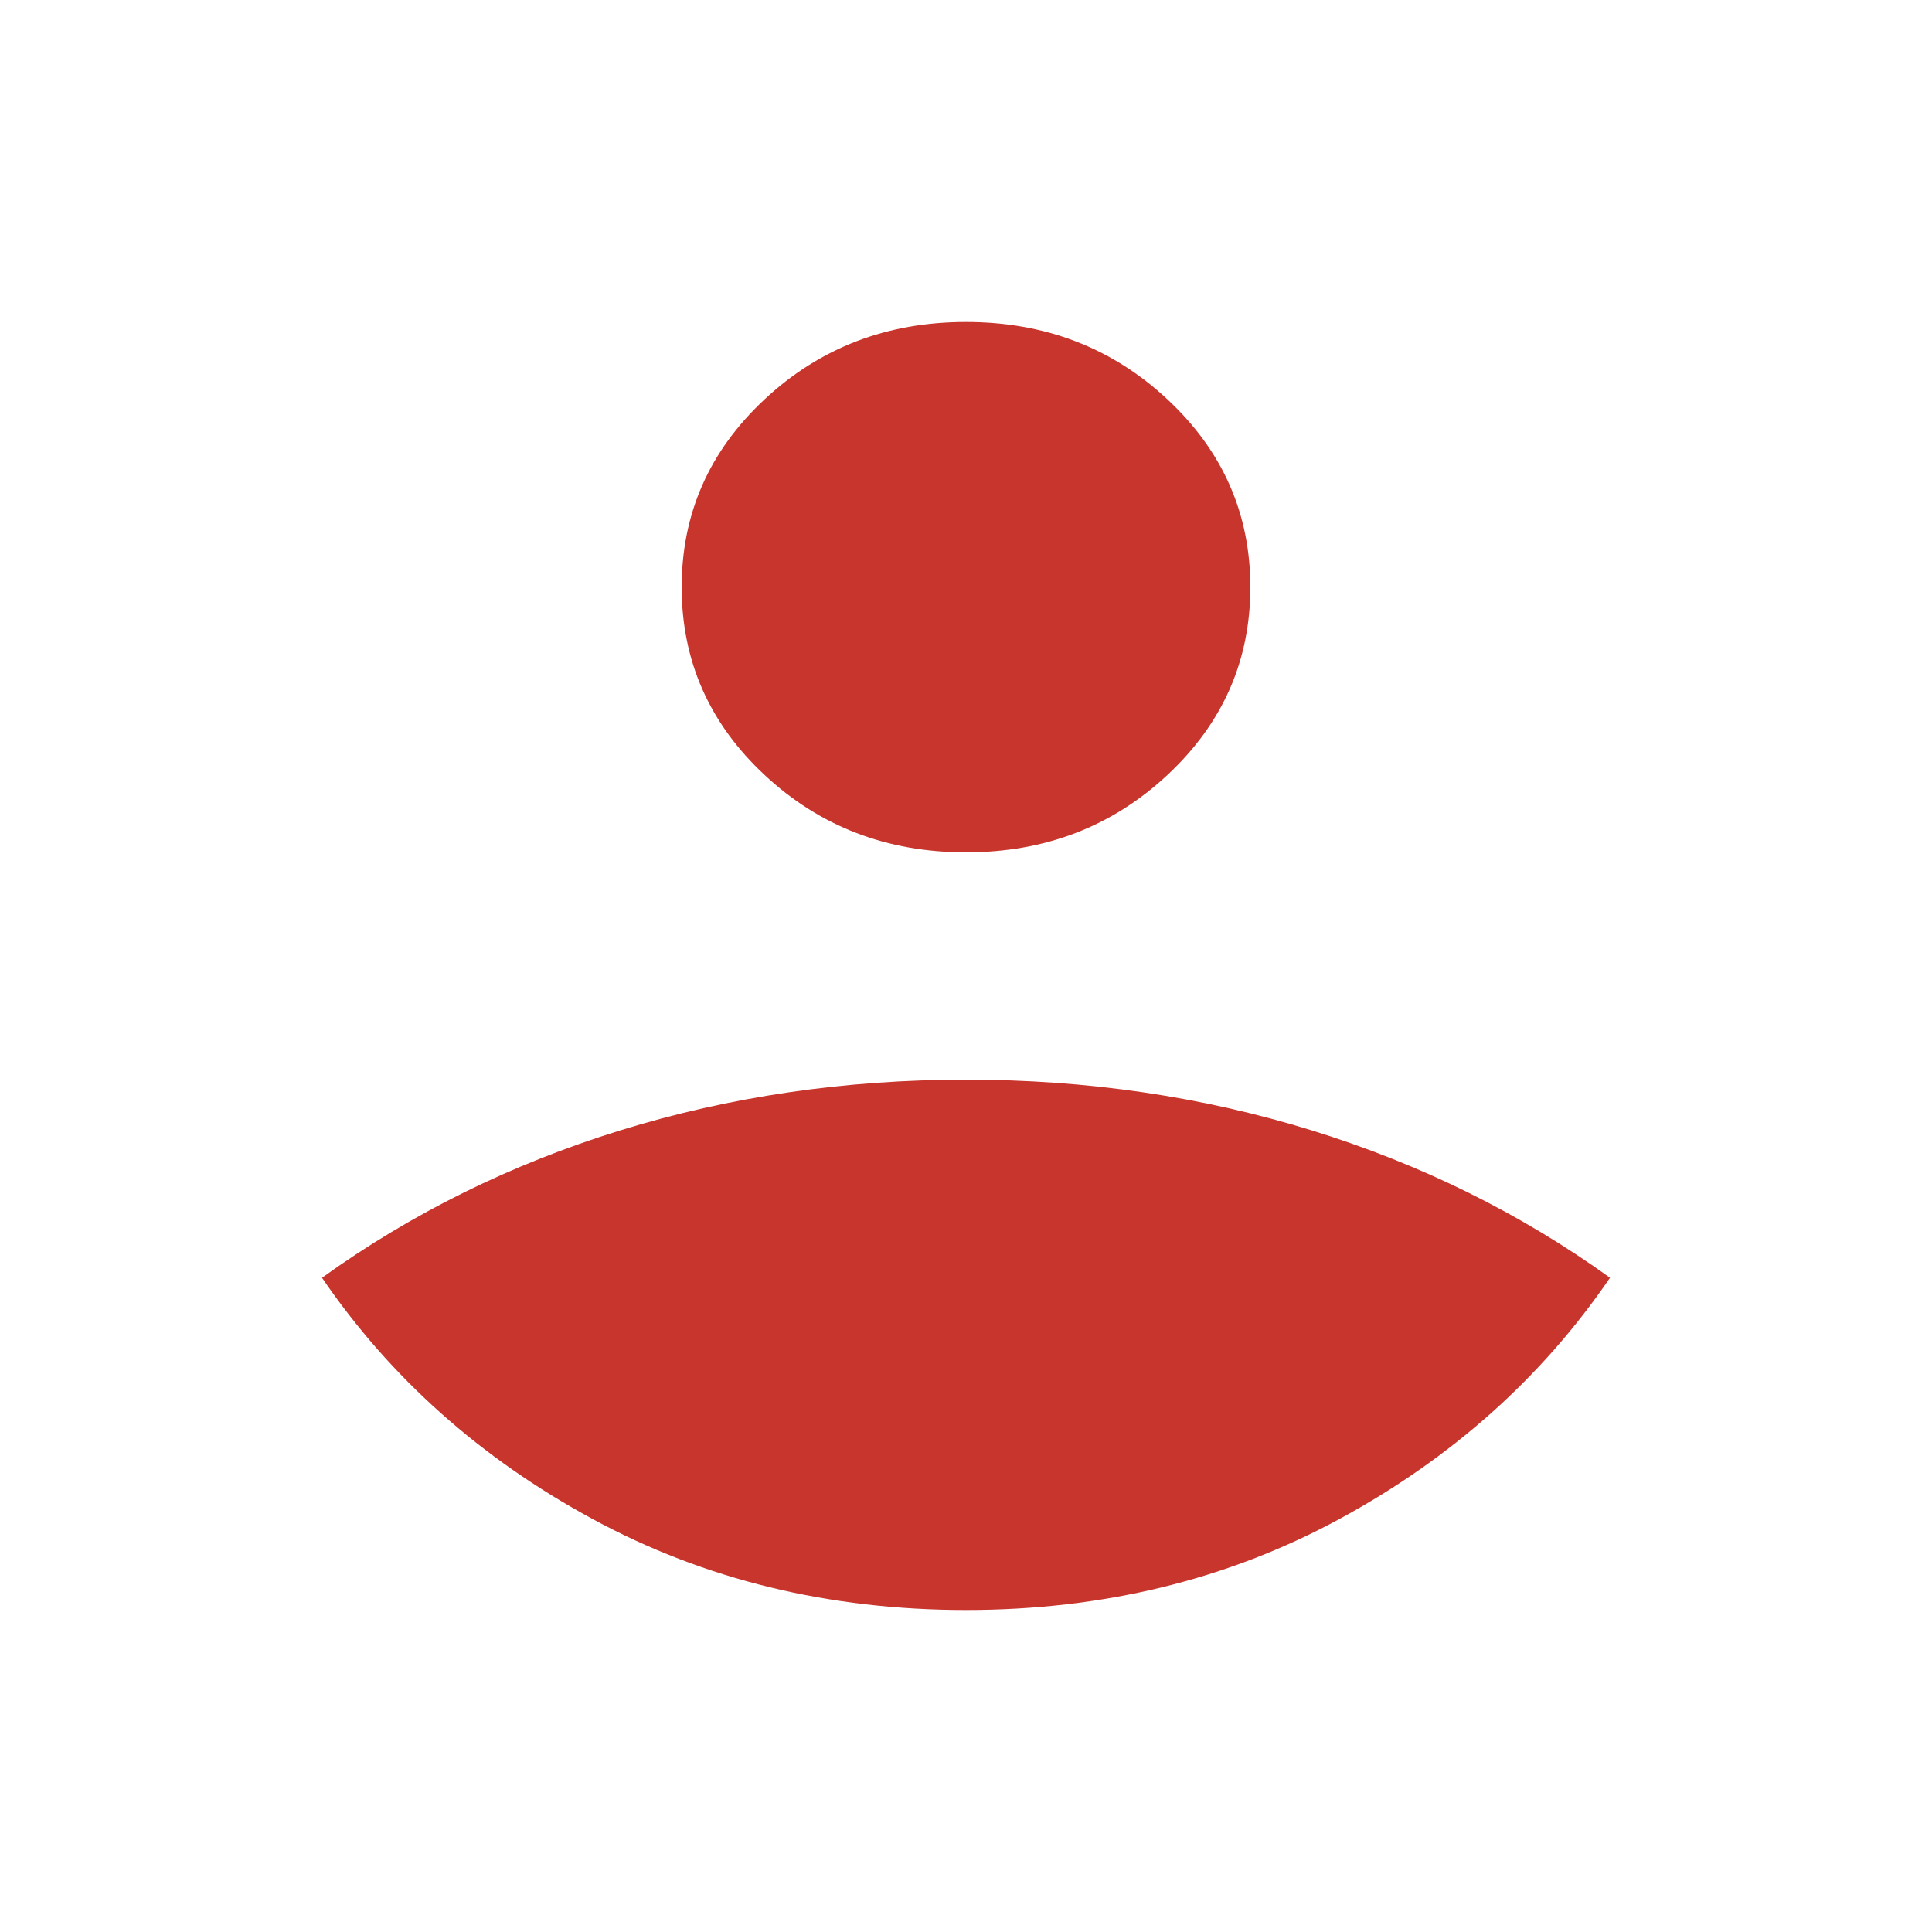
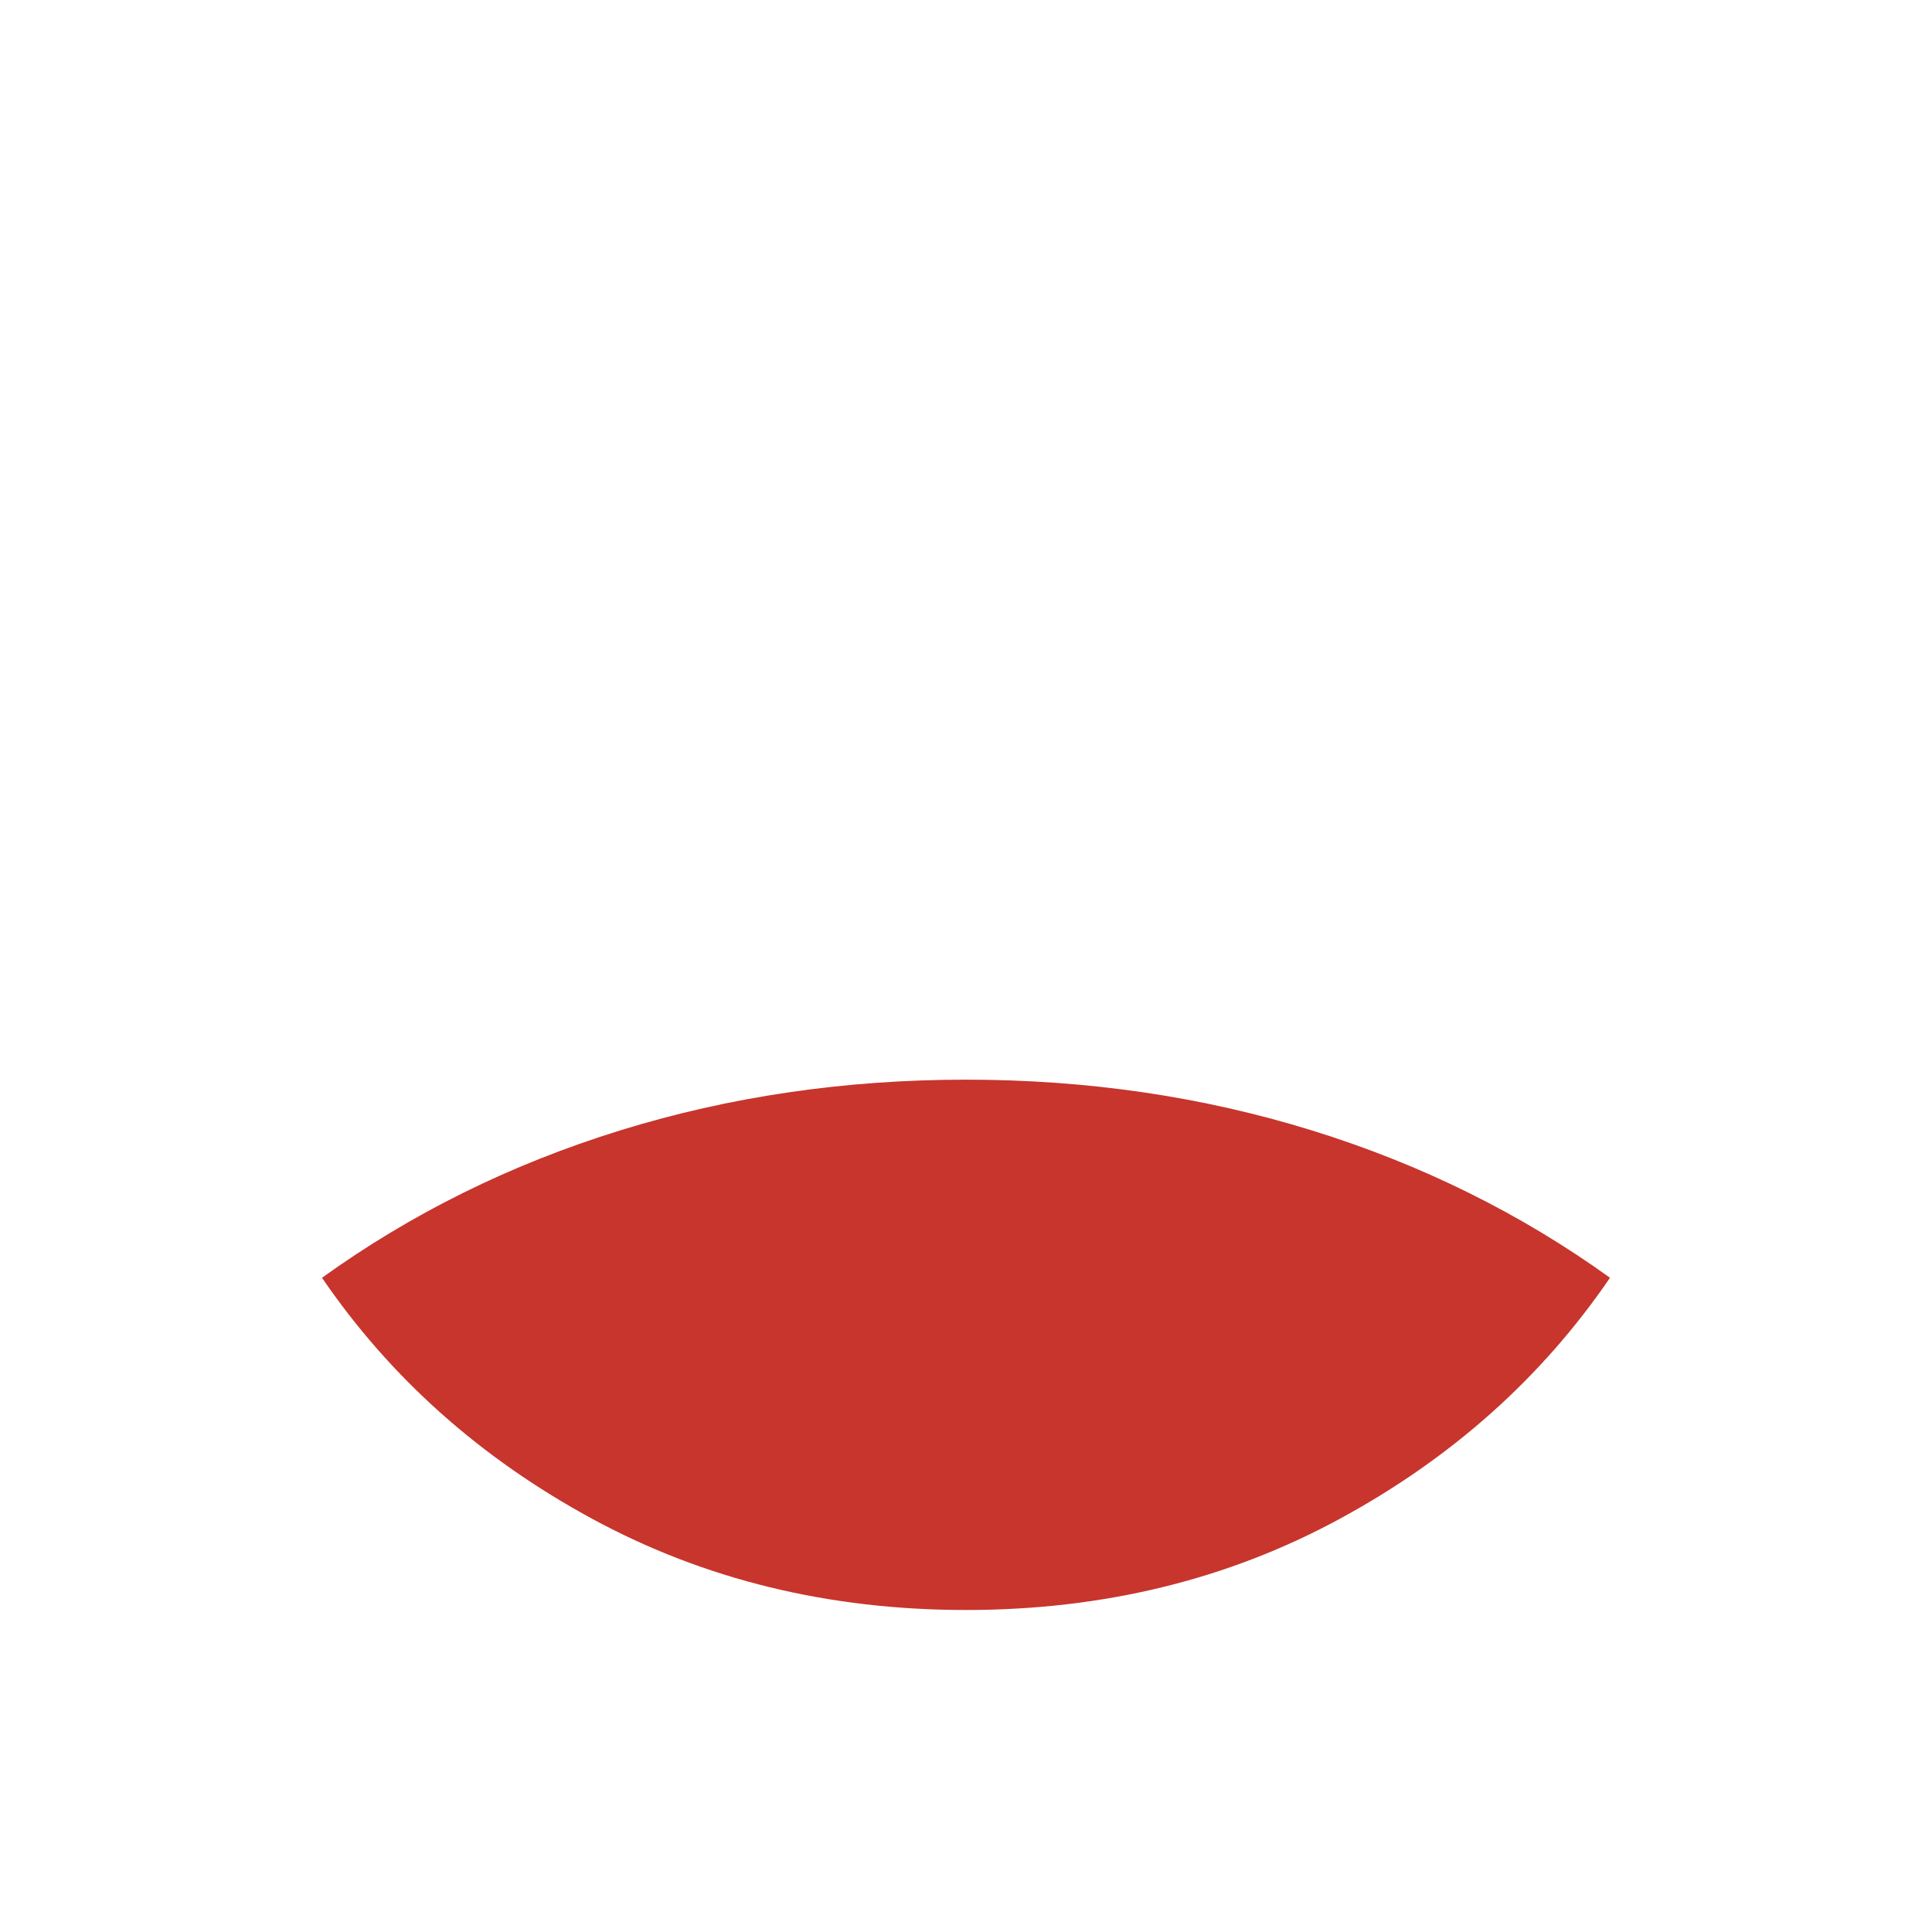
<svg xmlns="http://www.w3.org/2000/svg" width="24" height="24" viewBox="0 0 24 24" fill="none">
  <path d="M16.64 18.869C15.25 19.623 13.703 20 12 20C10.297 20 8.75 19.623 7.36 18.869C5.969 18.115 4.849 17.116 4 15.873C5.113 15.072 6.348 14.462 7.705 14.042C9.062 13.622 10.494 13.412 12 13.412C13.506 13.412 14.938 13.622 16.295 14.042C17.652 14.462 18.887 15.072 20 15.873C19.151 17.116 18.031 18.115 16.64 18.869Z" fill="#C7352D" />
-   <path d="M14.502 9.627C13.815 10.268 12.981 10.588 12 10.588C11.019 10.588 10.185 10.268 9.498 9.627C8.811 8.986 8.468 8.209 8.468 7.294C8.468 6.379 8.811 5.602 9.498 4.961C10.185 4.32 11.019 4 12 4C12.981 4 13.815 4.32 14.502 4.961C15.189 5.602 15.532 6.379 15.532 7.294C15.532 8.209 15.189 8.986 14.502 9.627Z" fill="#C7352D" />
</svg>